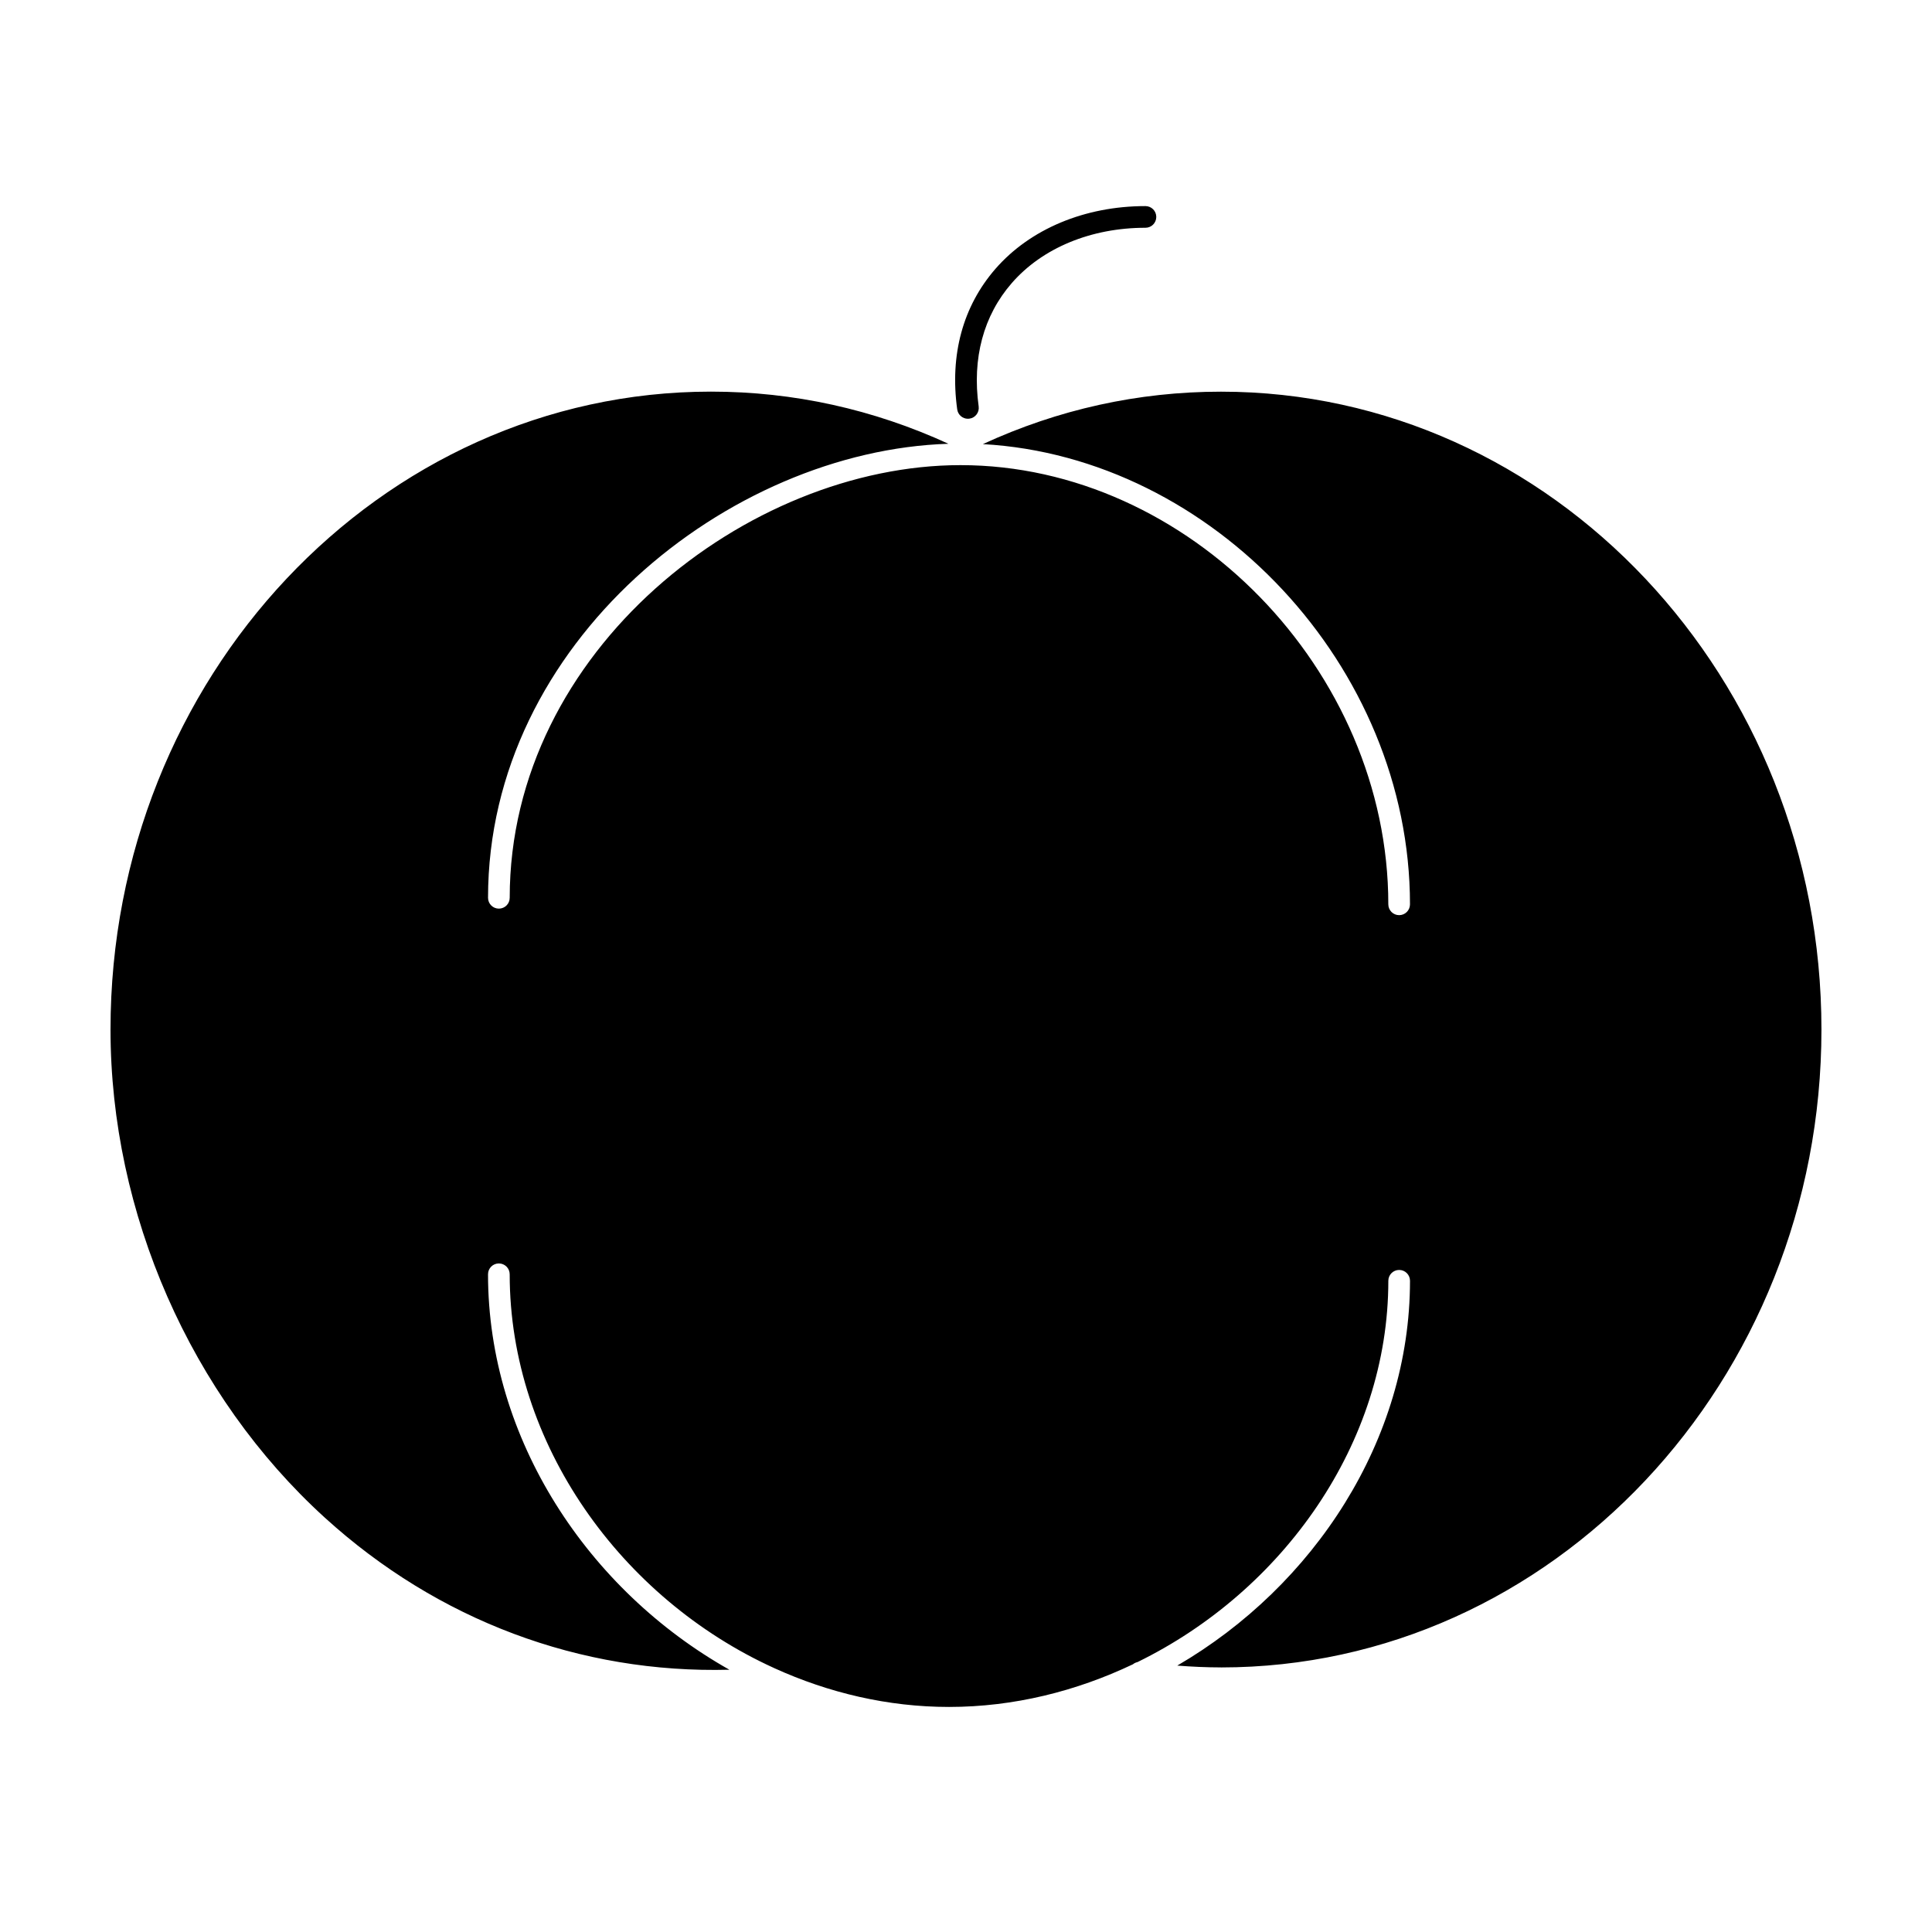
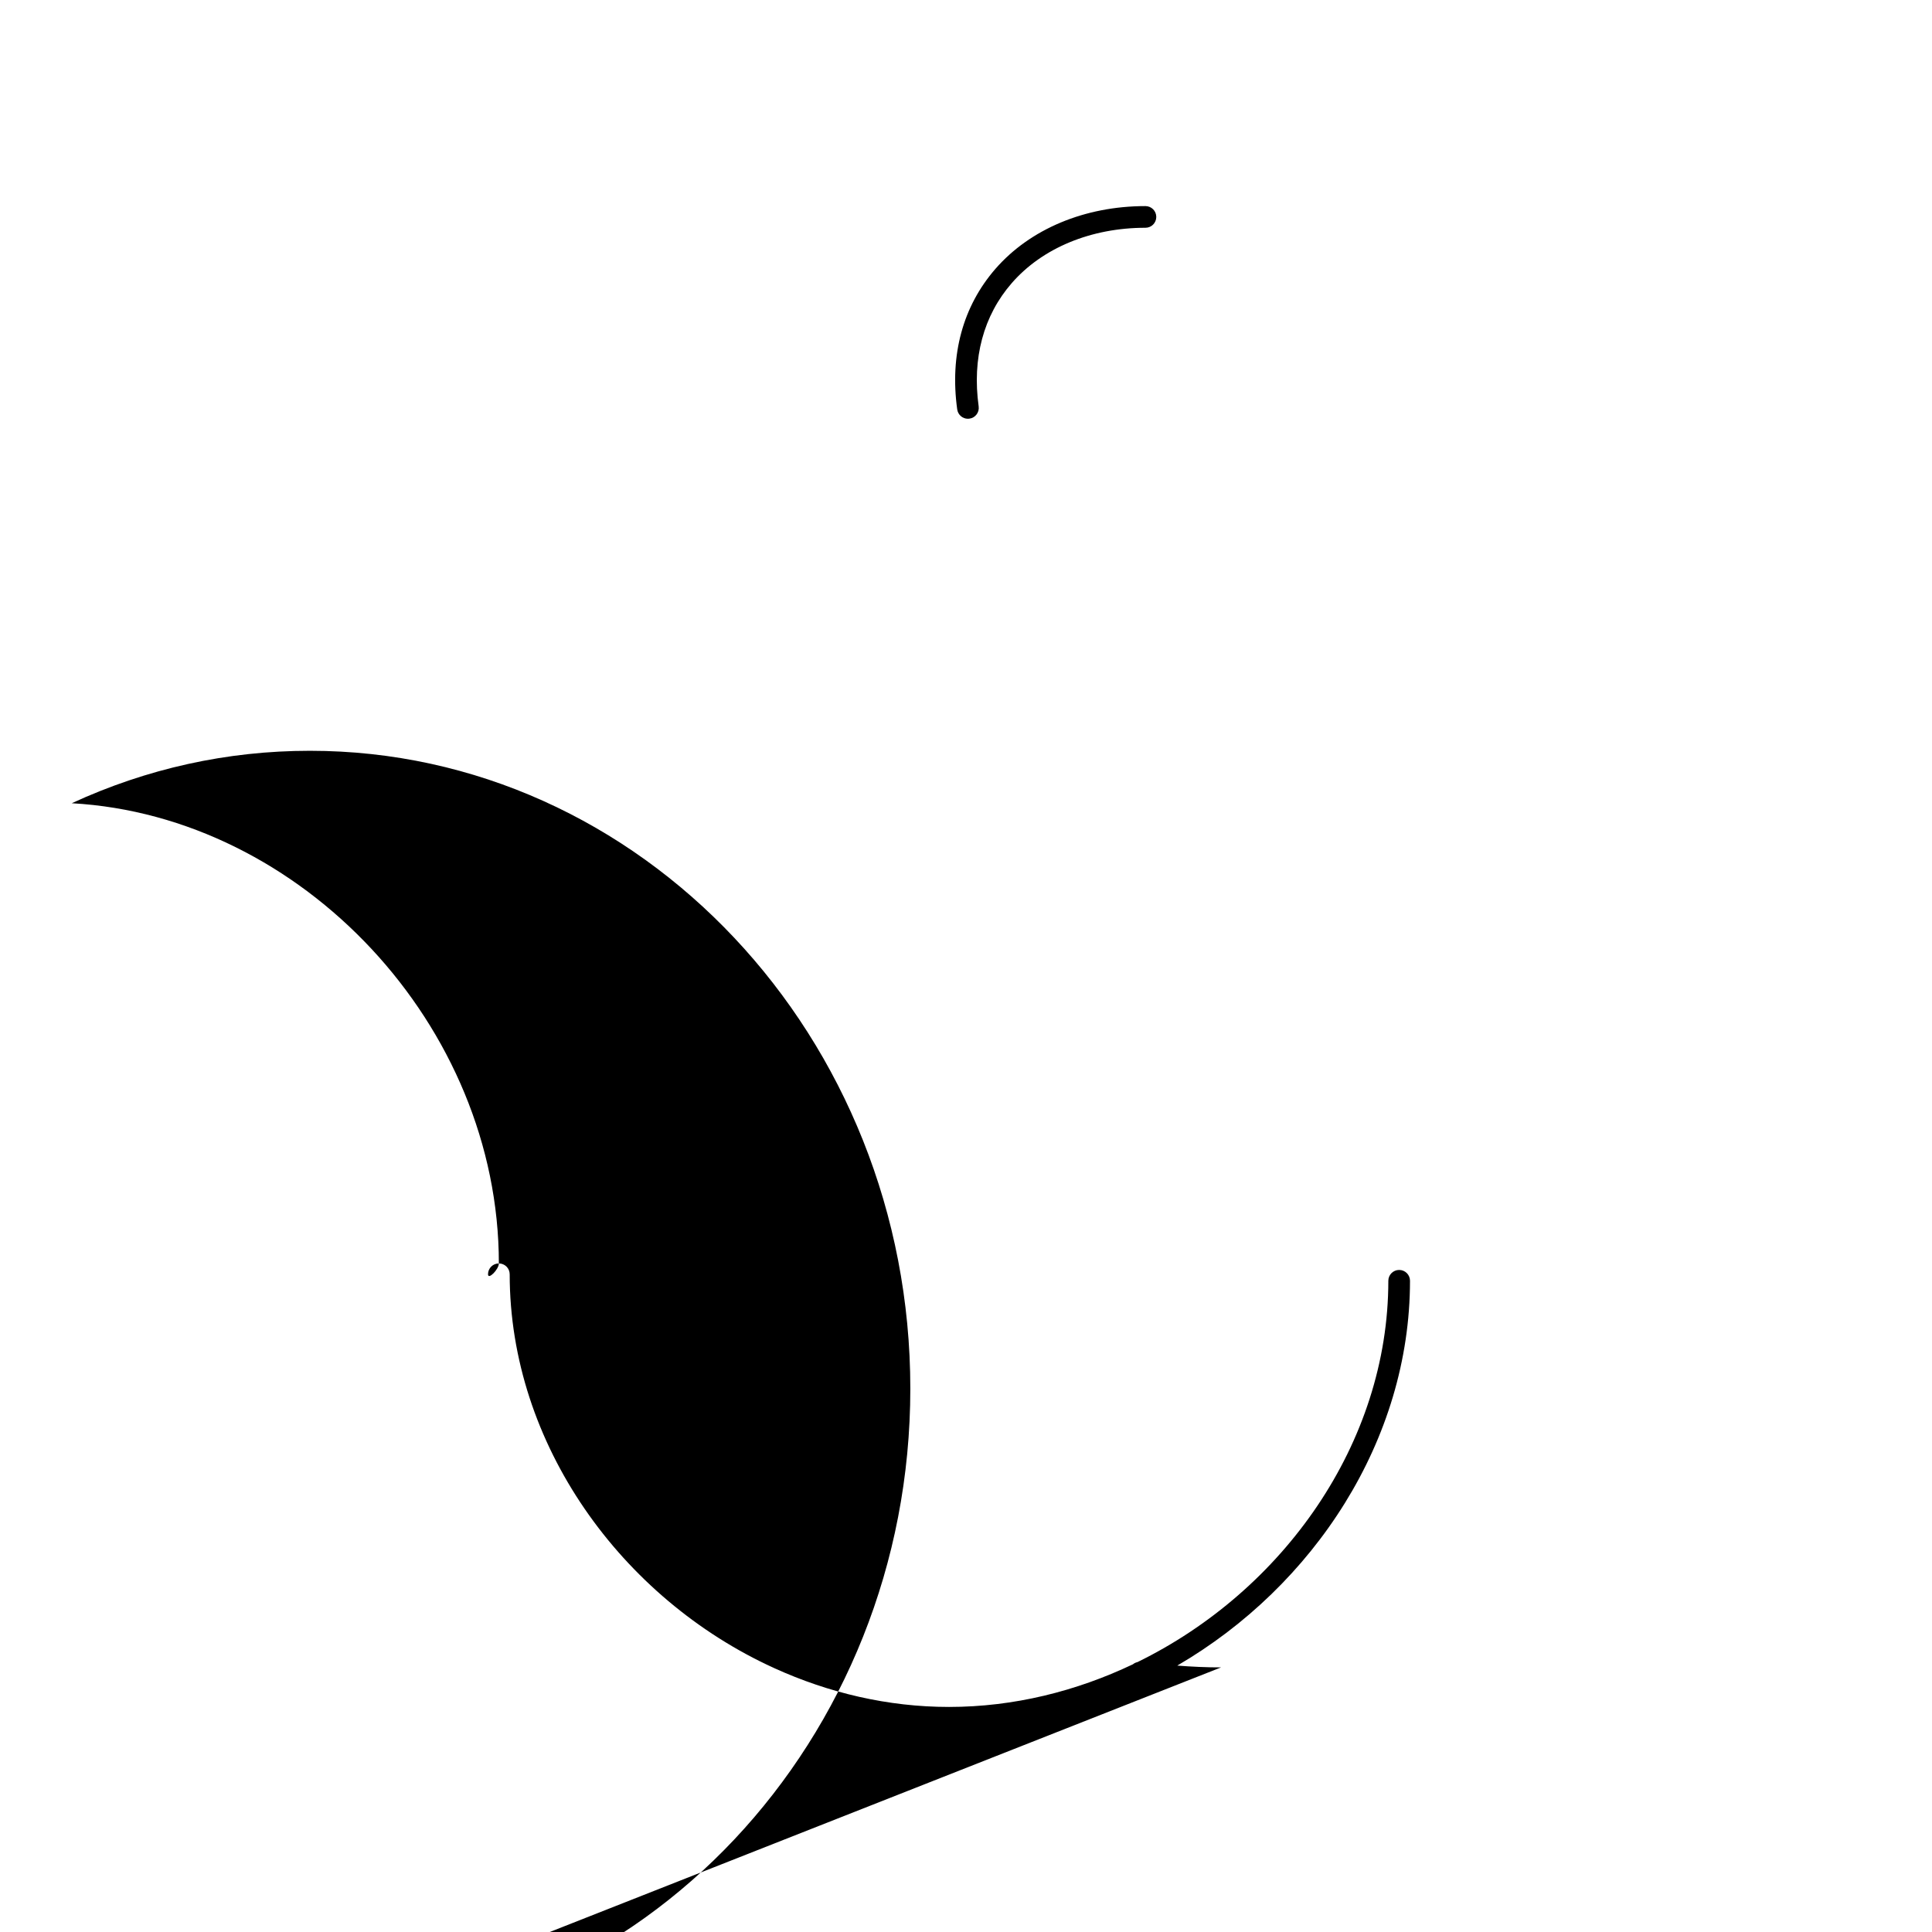
<svg xmlns="http://www.w3.org/2000/svg" fill="#000000" width="800px" height="800px" version="1.1" viewBox="144 144 512 512">
-   <path d="m467.59 585.88c-3.859 0-7.734-0.18-11.602-0.48 36.242-21.105 61.676-59.801 61.676-101.98 0-1.586-1.285-2.871-2.871-2.871-1.586 0-2.871 1.285-2.871 2.871 0 43.047-27.91 82.191-66.473 101.05-0.453 0.102-0.867 0.297-1.223 0.59-15.012 7.133-31.547 11.297-48.727 11.297-16.234 0-31.91-3.742-46.266-10.262-0.039-0.016-0.074-0.047-0.121-0.059-40.41-18.402-70.039-59.293-70.039-104.34 0-1.586-1.285-2.871-2.871-2.871s-2.871 1.285-2.871 2.871c0 43.695 26.504 83.715 63.969 104.8-39.504 1.047-77.25-13.043-107.22-40.301-35.559-32.355-56.793-80.715-56.793-129.36 0-93.215 71.387-169.05 159.12-169.05 21.895 0 43.039 4.684 62.938 13.82-58.266 1.812-122.01 52.648-122.01 120.32 0 1.586 1.285 2.871 2.871 2.871 1.586 0 2.871-1.285 2.871-2.871 0-65.625 63.078-114.66 119.47-114.66 60.398 0 113.37 54.387 113.37 116.39 0 1.586 1.285 2.871 2.871 2.871s2.871-1.285 2.871-2.871c0-63.023-52.23-118.55-113.19-121.96 19.945-9.191 41.152-13.898 63.113-13.898 87.738-0.008 159.12 75.824 159.12 169.04 0 93.215-71.379 169.05-159.12 169.05zm-69.918-333.38c-2.004-14.461 1.5-27.34 10.133-37.258 9.203-10.566 23.695-16.625 39.75-16.625 1.586 0 2.871 1.285 2.871 2.871 0 1.586-1.285 2.871-2.871 2.871-14.398 0-27.305 5.34-35.422 14.656-7.512 8.625-10.543 19.93-8.777 32.695 0.215 1.57-0.875 3.023-2.449 3.234-0.137 0.02-0.266 0.031-0.398 0.031-1.406 0.004-2.637-1.039-2.836-2.477z" />
+   <path d="m467.59 585.88c-3.859 0-7.734-0.18-11.602-0.48 36.242-21.105 61.676-59.801 61.676-101.98 0-1.586-1.285-2.871-2.871-2.871-1.586 0-2.871 1.285-2.871 2.871 0 43.047-27.91 82.191-66.473 101.05-0.453 0.102-0.867 0.297-1.223 0.59-15.012 7.133-31.547 11.297-48.727 11.297-16.234 0-31.91-3.742-46.266-10.262-0.039-0.016-0.074-0.047-0.121-0.059-40.41-18.402-70.039-59.293-70.039-104.34 0-1.586-1.285-2.871-2.871-2.871s-2.871 1.285-2.871 2.871s2.871-1.285 2.871-2.871c0-63.023-52.23-118.55-113.19-121.96 19.945-9.191 41.152-13.898 63.113-13.898 87.738-0.008 159.12 75.824 159.12 169.04 0 93.215-71.379 169.05-159.12 169.05zm-69.918-333.38c-2.004-14.461 1.5-27.34 10.133-37.258 9.203-10.566 23.695-16.625 39.75-16.625 1.586 0 2.871 1.285 2.871 2.871 0 1.586-1.285 2.871-2.871 2.871-14.398 0-27.305 5.34-35.422 14.656-7.512 8.625-10.543 19.93-8.777 32.695 0.215 1.57-0.875 3.023-2.449 3.234-0.137 0.02-0.266 0.031-0.398 0.031-1.406 0.004-2.637-1.039-2.836-2.477z" />
</svg>